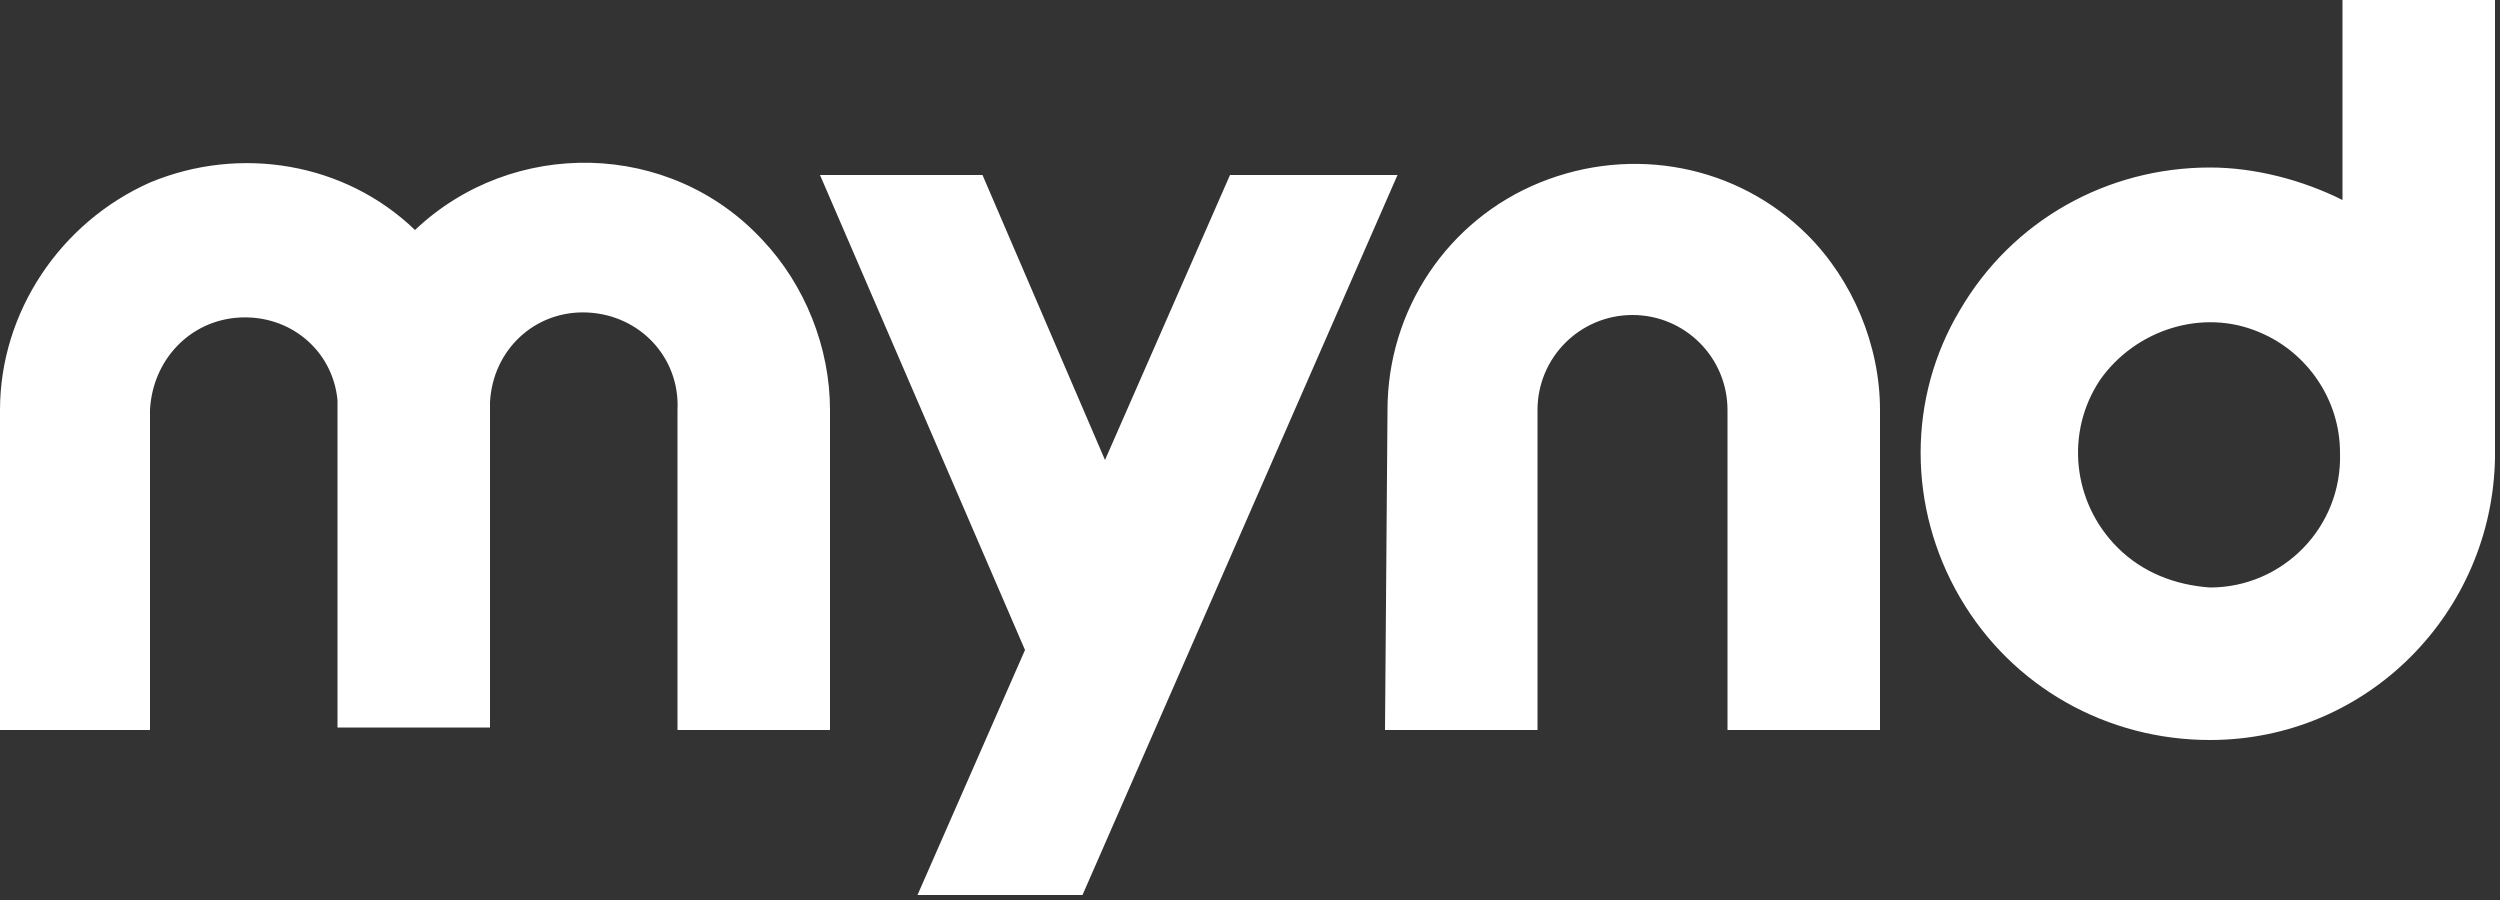
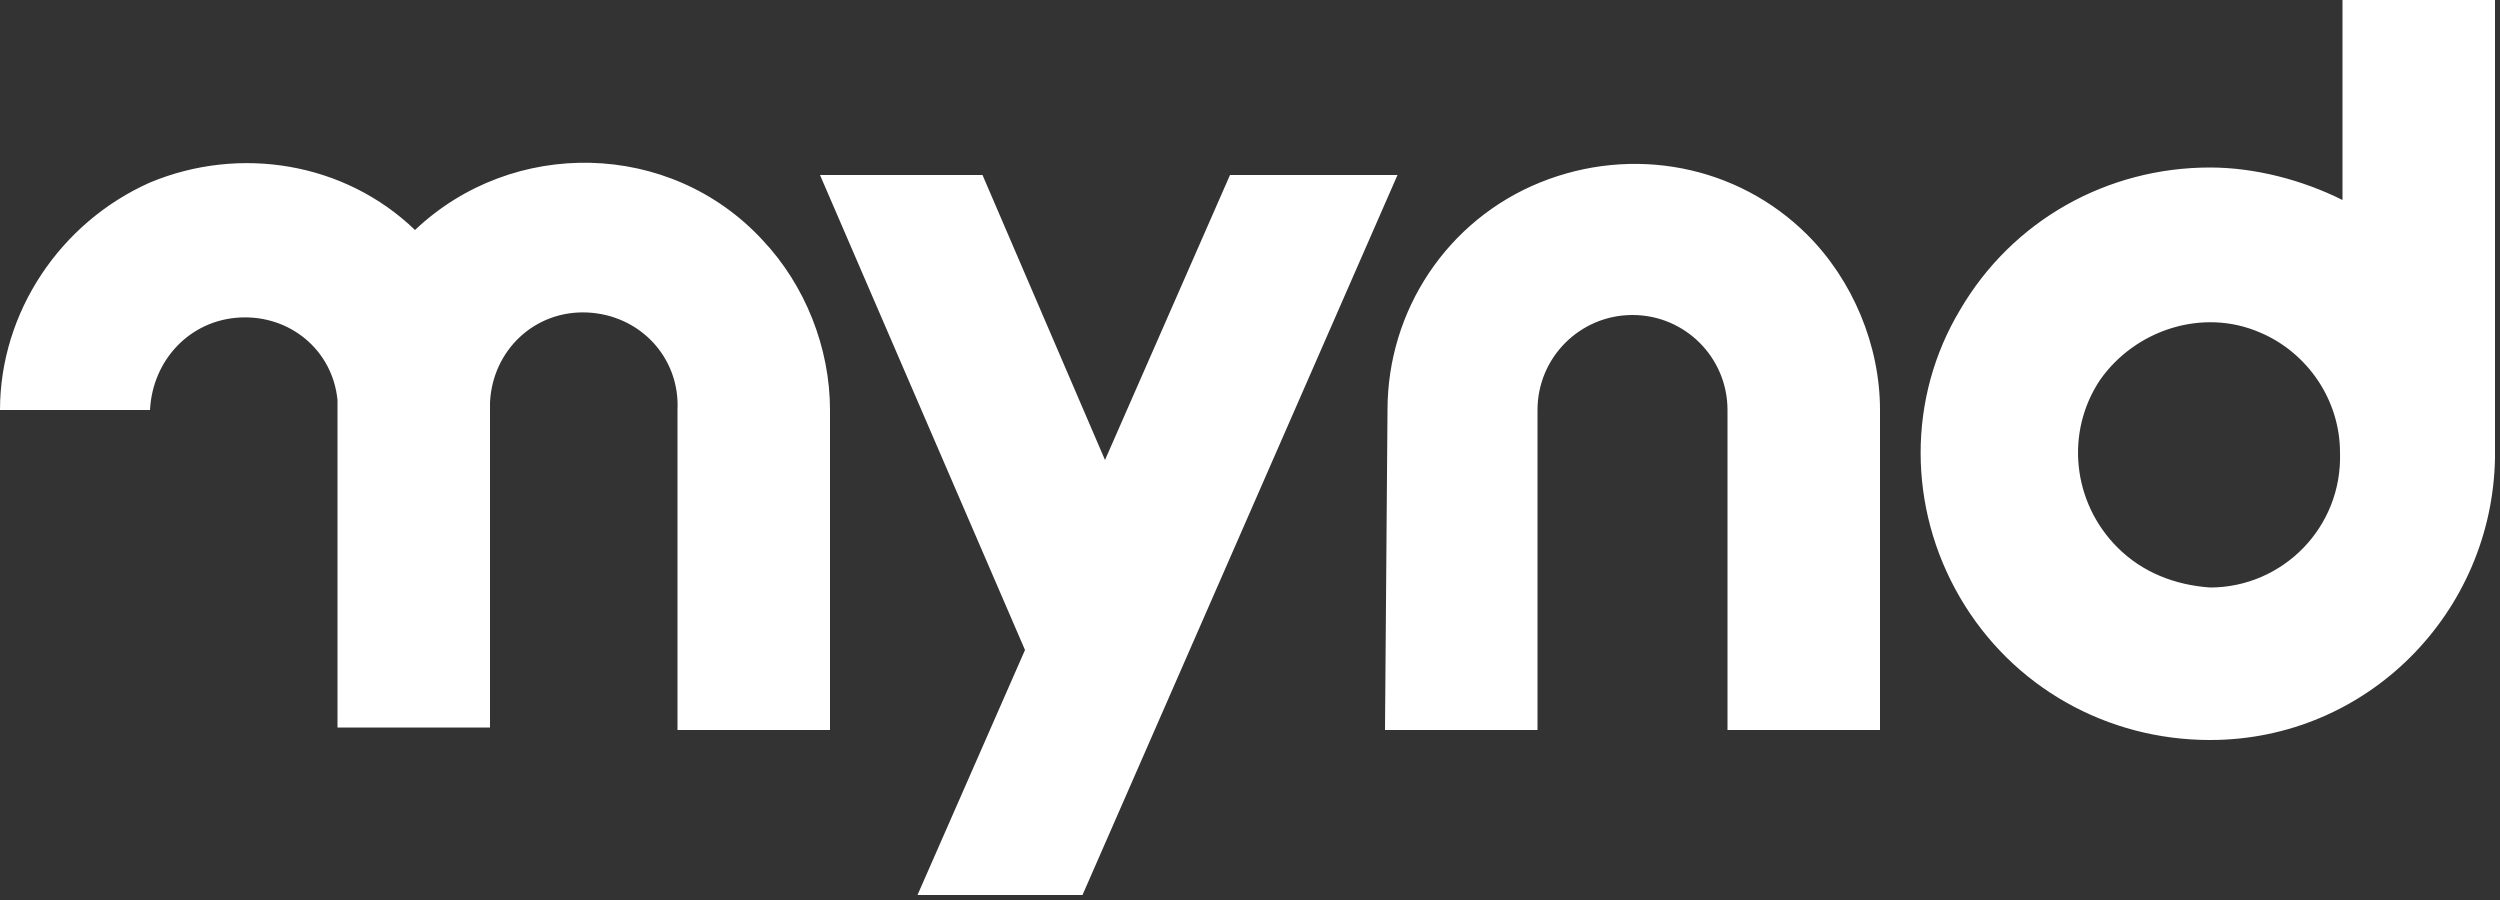
<svg xmlns="http://www.w3.org/2000/svg" version="1.1" id="Livello_1" x="0px" y="0px" viewBox="0 0 100 36" style="enable-background:new 0 0 100 36;" xml:space="preserve">
  <rect x="0" y="0" width="100" height="36" fill="#333333" stroke="none" />
  <style type="text/css">
	.st0{fill:#FFFFFF;}
</style>
  <g>
-     <path class="st0" d="M49.2,7l-5,11.4L39.3,7h-6.5l8.2,19l-4.3,9.8h6.6L55.9,7H49.2z M55.5,16.4c0-4,2.4-7.6,6.1-9.1   c3.7-1.5,7.9-0.7,10.7,2.1c1.8,1.8,2.9,4.4,2.9,7l0,12.8h-6.1l0-12.8c0-2.1-1.7-3.8-3.8-3.8s-3.8,1.7-3.8,3.8l0,0l0,12.8h-6.1   L55.5,16.4z M0,16.4c0-3.9,2.4-7.5,6-9.1c3.6-1.5,7.8-0.8,10.6,1.9c3.9-3.7,10.2-3.6,13.9,0.4c1.7,1.8,2.7,4.3,2.7,6.8l0,12.8h-6.1   V16.4c0.1-2.1-1.5-3.8-3.6-3.9s-3.8,1.5-3.9,3.6v13l-6.1,0l0-13.1c-0.2-2-1.9-3.4-3.9-3.3c-2,0.1-3.5,1.7-3.6,3.7l0,12.8H0V16.4z    M88.4,23.5c2.9,0,5.3-2.4,5.2-5.4c0-2.1-1.3-4-3.2-4.8c-2.3-1-5-0.1-6.4,1.9c-1.4,2.1-1.1,4.9,0.7,6.7   C85.7,22.9,87,23.4,88.4,23.5 M88.4,29.6L88.4,29.6c-4.1,0-7.9-2.1-10-5.7c-2.1-3.6-2.1-8,0-11.5c2.1-3.6,5.9-5.7,10-5.7   c1.8,0,3.7,0.5,5.3,1.3V0h6.1l0,18.3C99.7,24.5,94.7,29.6,88.4,29.6" />
+     <path class="st0" d="M49.2,7l-5,11.4L39.3,7h-6.5l8.2,19l-4.3,9.8h6.6L55.9,7H49.2z M55.5,16.4c0-4,2.4-7.6,6.1-9.1   c3.7-1.5,7.9-0.7,10.7,2.1c1.8,1.8,2.9,4.4,2.9,7l0,12.8h-6.1l0-12.8c0-2.1-1.7-3.8-3.8-3.8s-3.8,1.7-3.8,3.8l0,0l0,12.8h-6.1   L55.5,16.4z M0,16.4c0-3.9,2.4-7.5,6-9.1c3.6-1.5,7.8-0.8,10.6,1.9c3.9-3.7,10.2-3.6,13.9,0.4c1.7,1.8,2.7,4.3,2.7,6.8l0,12.8h-6.1   V16.4c0.1-2.1-1.5-3.8-3.6-3.9s-3.8,1.5-3.9,3.6v13l-6.1,0l0-13.1c-0.2-2-1.9-3.4-3.9-3.3c-2,0.1-3.5,1.7-3.6,3.7l0,12.8V16.4z    M88.4,23.5c2.9,0,5.3-2.4,5.2-5.4c0-2.1-1.3-4-3.2-4.8c-2.3-1-5-0.1-6.4,1.9c-1.4,2.1-1.1,4.9,0.7,6.7   C85.7,22.9,87,23.4,88.4,23.5 M88.4,29.6L88.4,29.6c-4.1,0-7.9-2.1-10-5.7c-2.1-3.6-2.1-8,0-11.5c2.1-3.6,5.9-5.7,10-5.7   c1.8,0,3.7,0.5,5.3,1.3V0h6.1l0,18.3C99.7,24.5,94.7,29.6,88.4,29.6" />
  </g>
</svg>